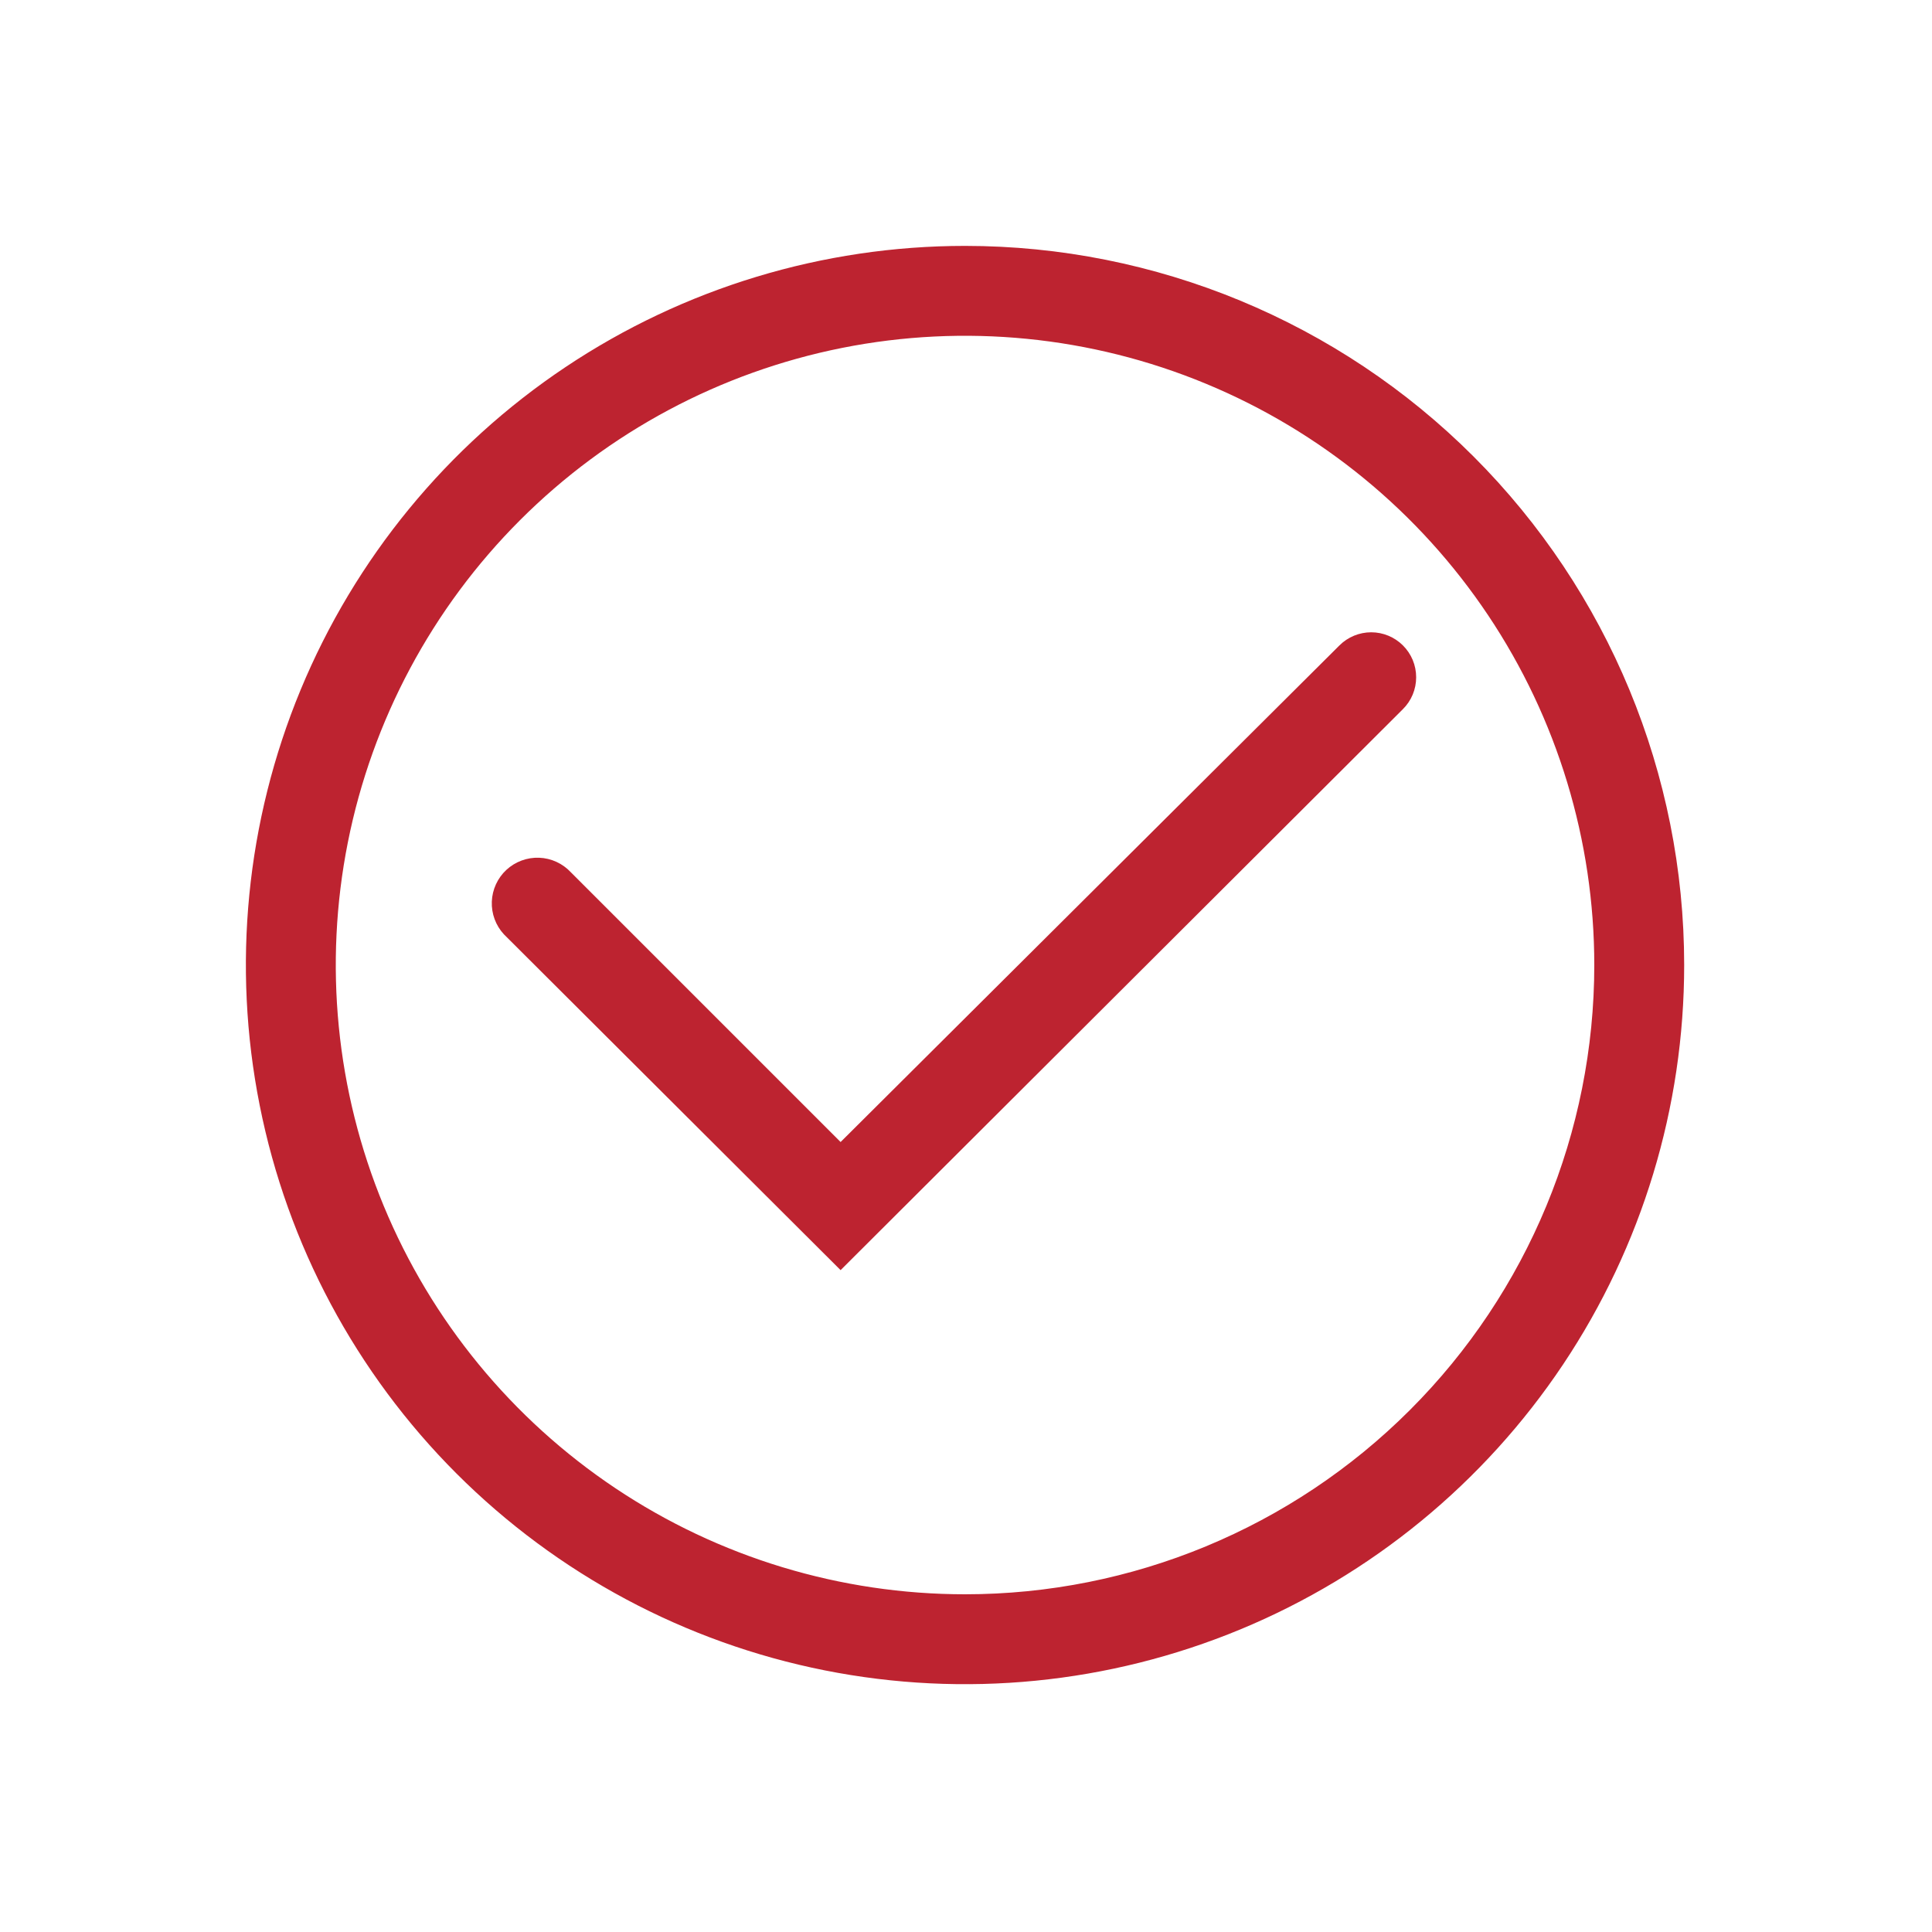
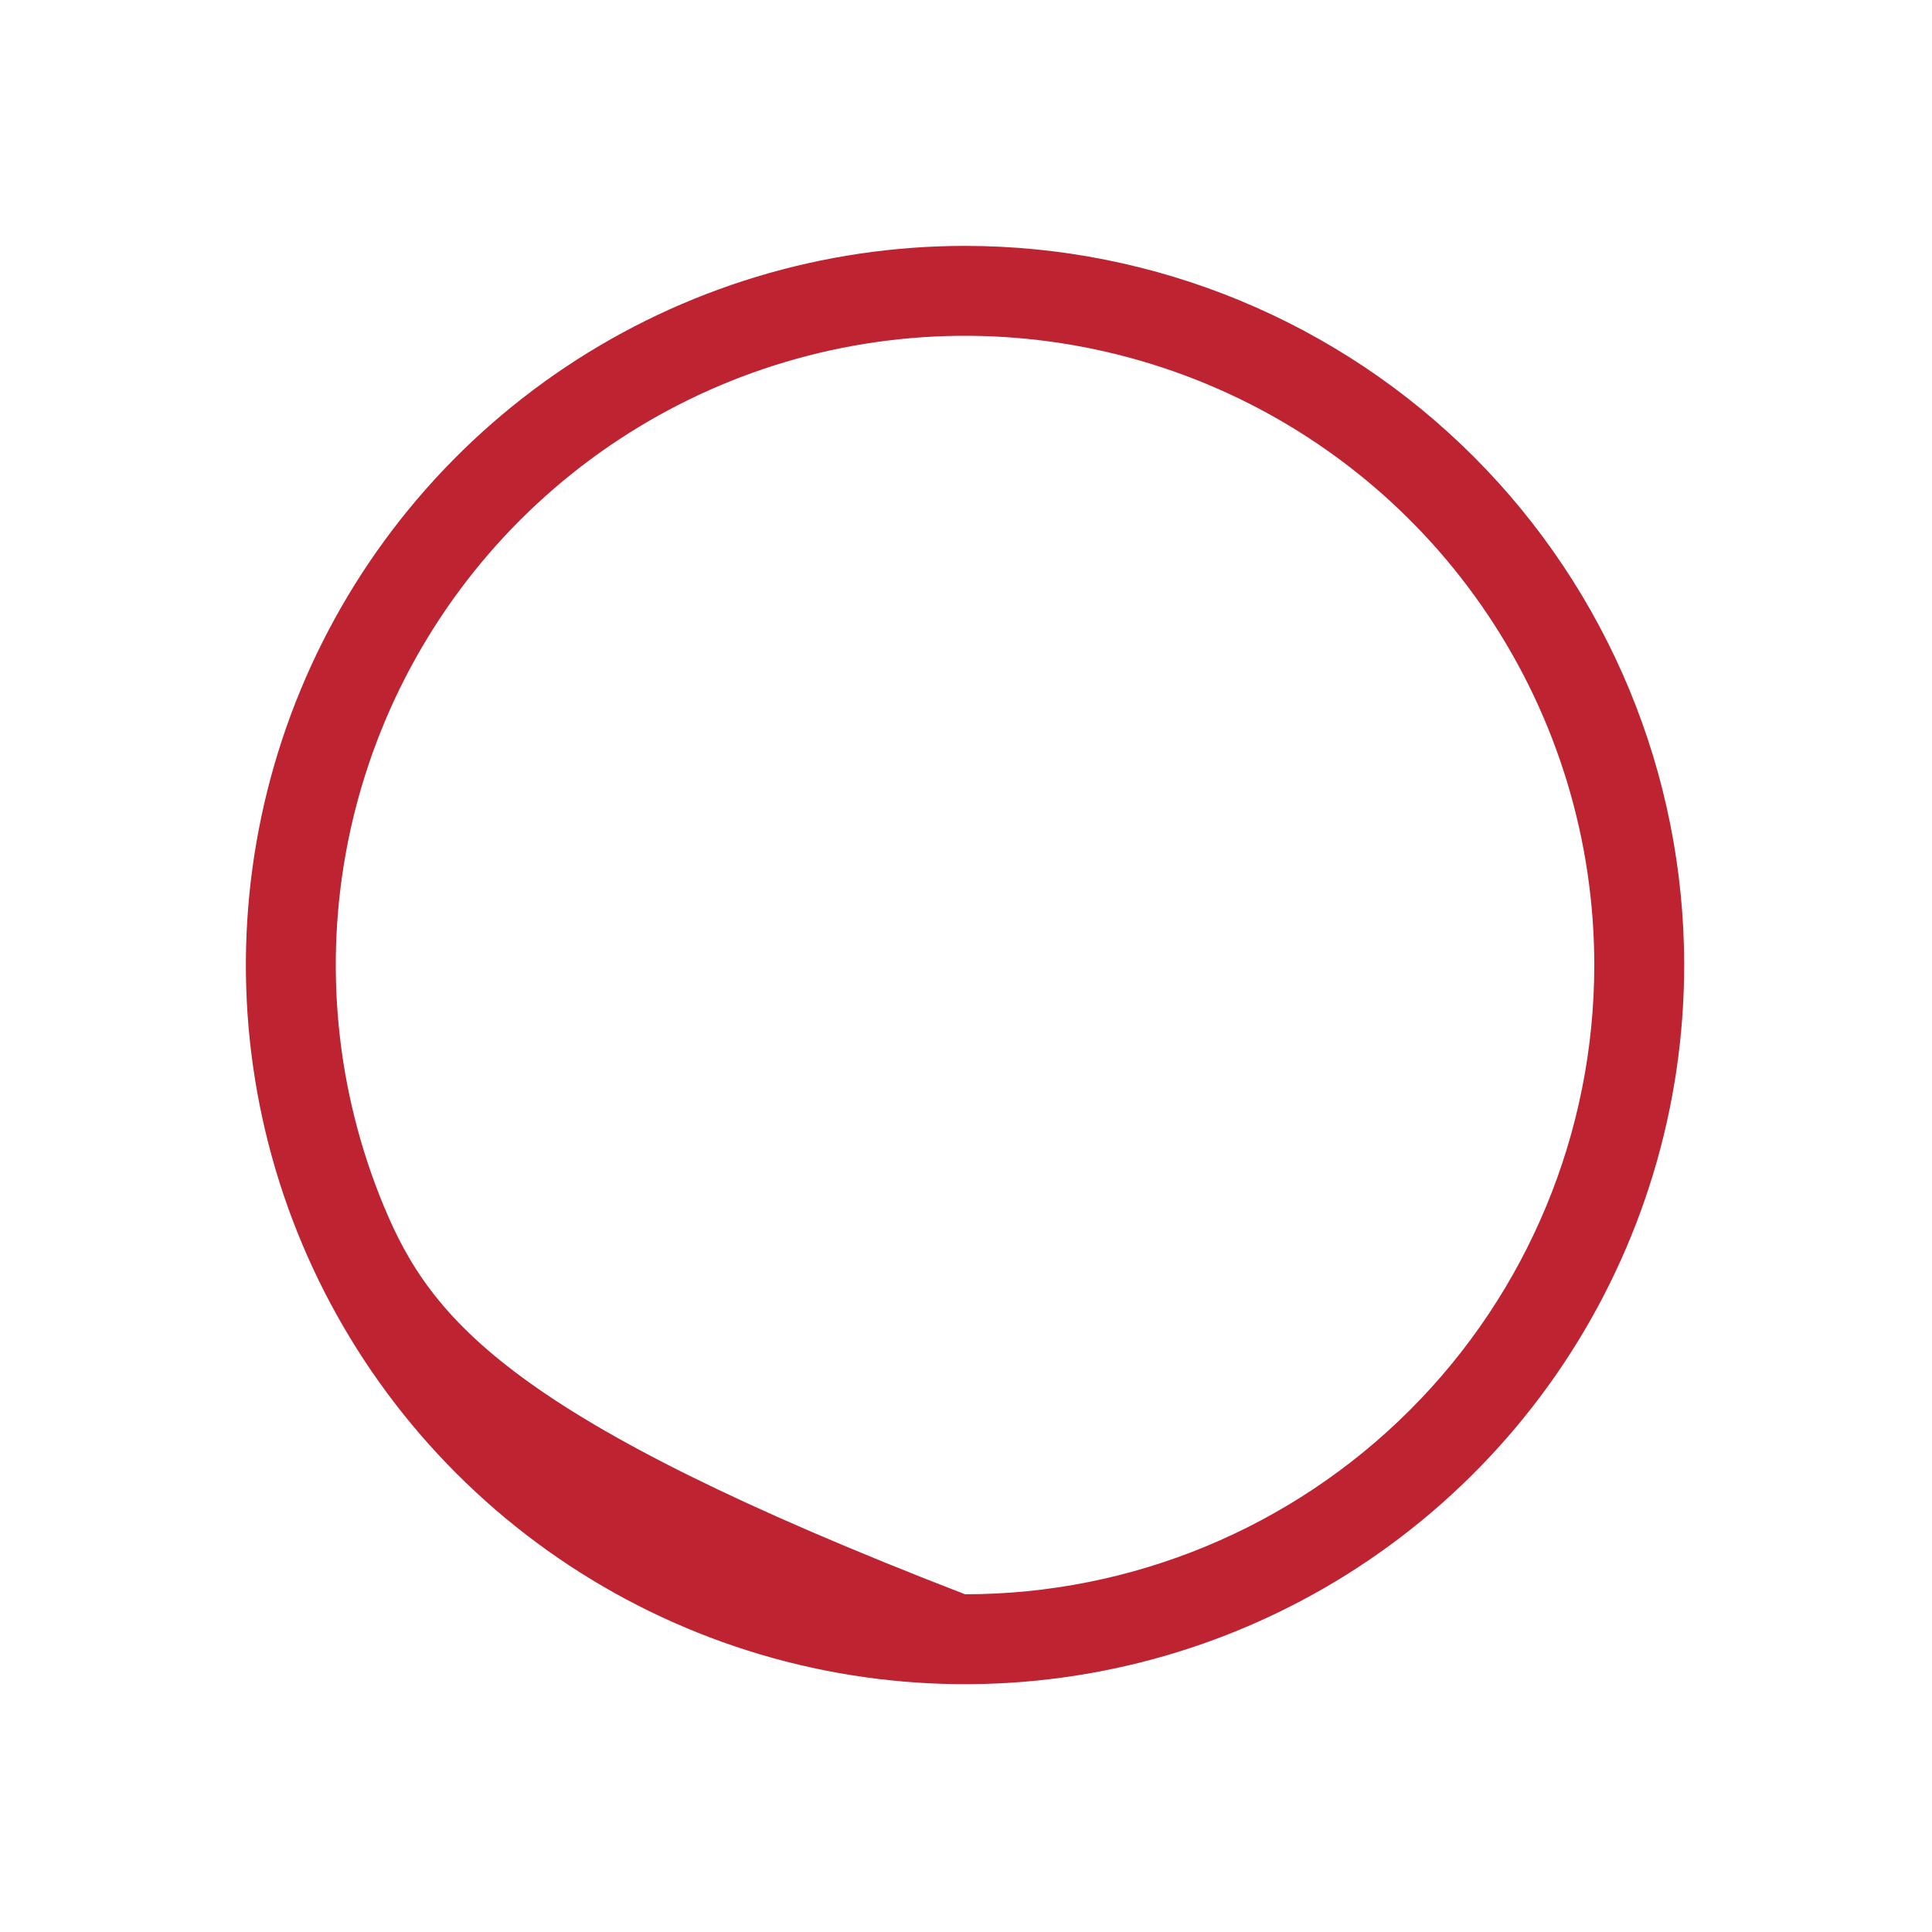
<svg xmlns="http://www.w3.org/2000/svg" width="55" height="55" viewBox="0 0 55 55" fill="none">
  <g clip-path="url(#clip0_515_34053)">
-     <path d="M27.473 7C23.424 7 19.465 8.201 16.099 10.45C12.732 12.7 10.108 15.897 8.558 19.638C7.009 23.379 6.603 27.495 7.393 31.467C8.183 35.438 10.133 39.086 12.996 41.949C15.86 44.812 19.507 46.762 23.479 47.552C27.45 48.342 31.566 47.936 35.307 46.387C39.048 44.837 42.245 42.213 44.495 38.847C46.745 35.48 47.945 31.522 47.945 27.473C47.945 22.043 45.788 16.836 41.949 12.996C38.11 9.157 32.902 7 27.473 7ZM27.473 45.386C23.93 45.386 20.466 44.336 17.52 42.367C14.575 40.399 12.278 37.601 10.923 34.328C9.567 31.055 9.212 27.453 9.903 23.978C10.595 20.503 12.301 17.311 14.806 14.806C17.311 12.301 20.503 10.595 23.978 9.903C27.453 9.212 31.055 9.567 34.328 10.923C37.601 12.278 40.399 14.575 42.367 17.52C44.336 20.466 45.386 23.93 45.386 27.473C45.386 32.224 43.499 36.78 40.139 40.139C36.78 43.499 32.224 45.386 27.473 45.386Z" fill="#BD2330" />
-     <path d="M39.937 18.372C39.697 18.134 39.373 18 39.035 18C38.697 18 38.372 18.134 38.133 18.372L23.93 32.511L16.253 24.834C16.018 24.581 15.693 24.431 15.349 24.418C15.005 24.405 14.669 24.529 14.416 24.763C14.164 24.997 14.014 25.323 14.001 25.667C13.988 26.011 14.112 26.347 14.346 26.599L23.93 36.158L39.937 20.189C40.057 20.07 40.152 19.929 40.217 19.773C40.282 19.617 40.315 19.45 40.315 19.281C40.315 19.112 40.282 18.944 40.217 18.788C40.152 18.633 40.057 18.491 39.937 18.372Z" fill="#BD2330" />
+     <path d="M27.473 7C23.424 7 19.465 8.201 16.099 10.45C12.732 12.7 10.108 15.897 8.558 19.638C7.009 23.379 6.603 27.495 7.393 31.467C8.183 35.438 10.133 39.086 12.996 41.949C15.86 44.812 19.507 46.762 23.479 47.552C27.45 48.342 31.566 47.936 35.307 46.387C39.048 44.837 42.245 42.213 44.495 38.847C46.745 35.48 47.945 31.522 47.945 27.473C47.945 22.043 45.788 16.836 41.949 12.996C38.11 9.157 32.902 7 27.473 7ZM27.473 45.386C14.575 40.399 12.278 37.601 10.923 34.328C9.567 31.055 9.212 27.453 9.903 23.978C10.595 20.503 12.301 17.311 14.806 14.806C17.311 12.301 20.503 10.595 23.978 9.903C27.453 9.212 31.055 9.567 34.328 10.923C37.601 12.278 40.399 14.575 42.367 17.52C44.336 20.466 45.386 23.93 45.386 27.473C45.386 32.224 43.499 36.78 40.139 40.139C36.78 43.499 32.224 45.386 27.473 45.386Z" fill="#BD2330" />
  </g>
  <defs>
    <clipPath id="clip0_515_34053">
      <rect width="55" height="55" fill="white" />
    </clipPath>
  </defs>
</svg>